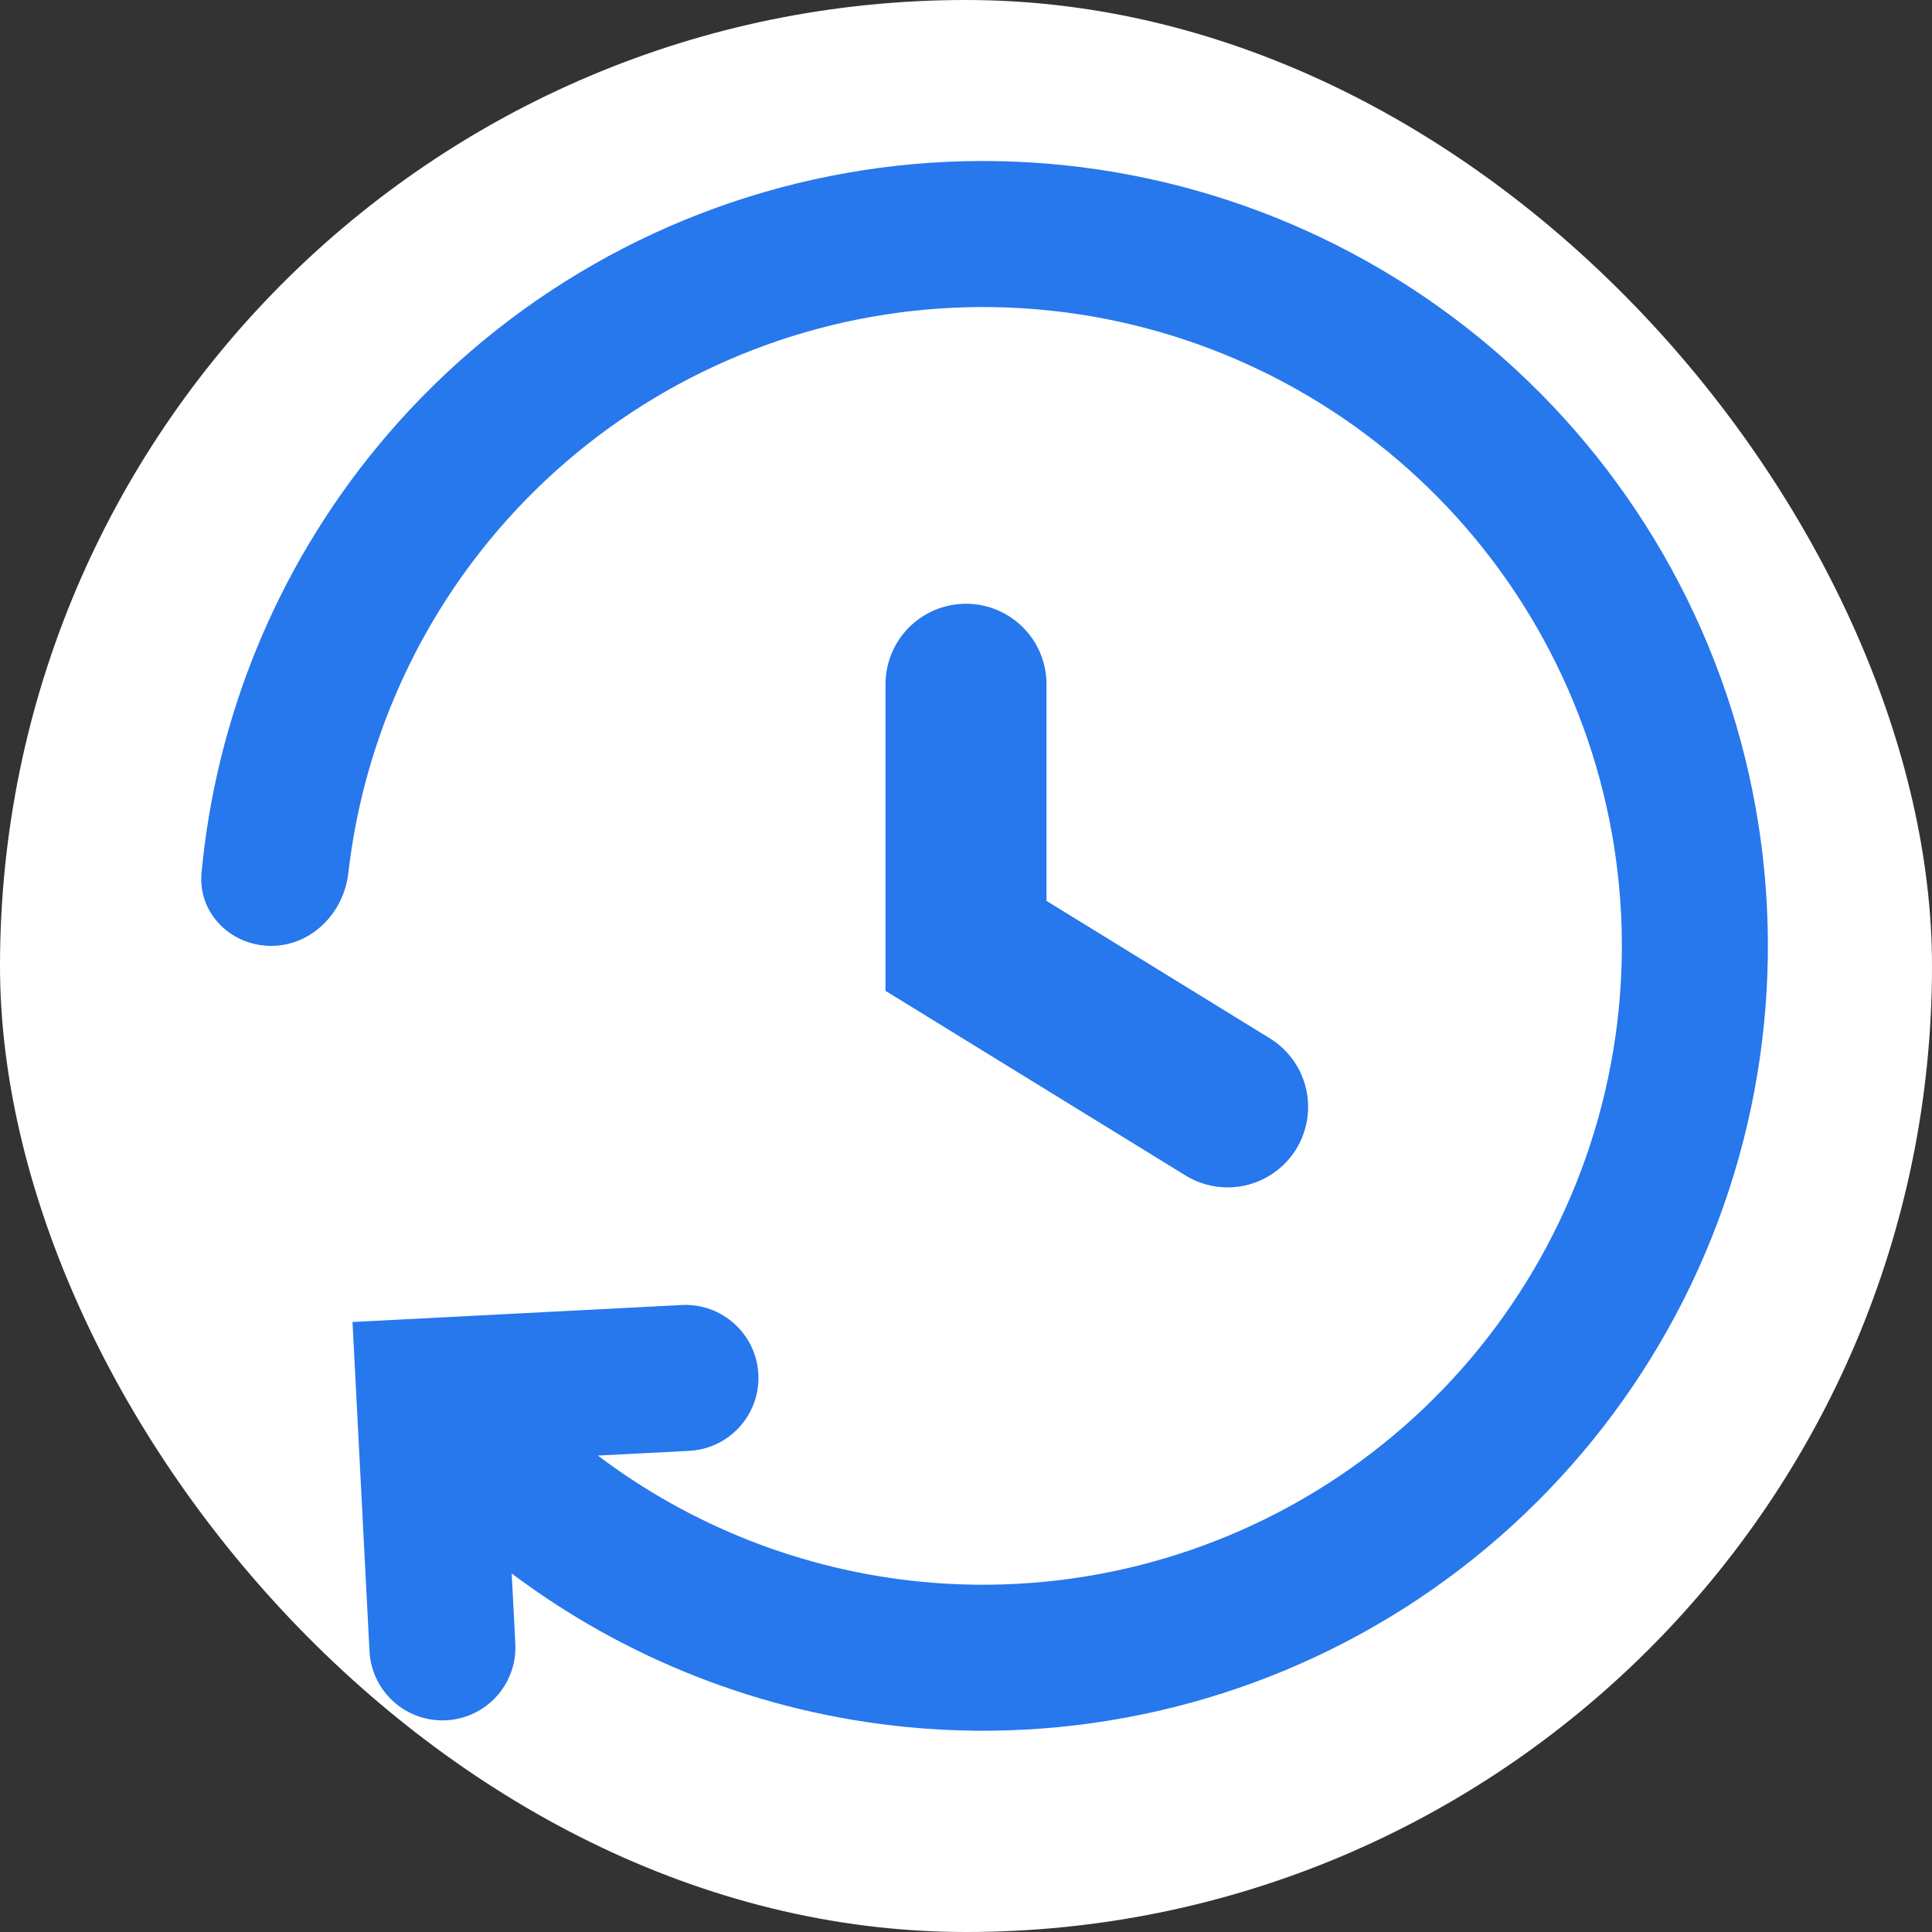
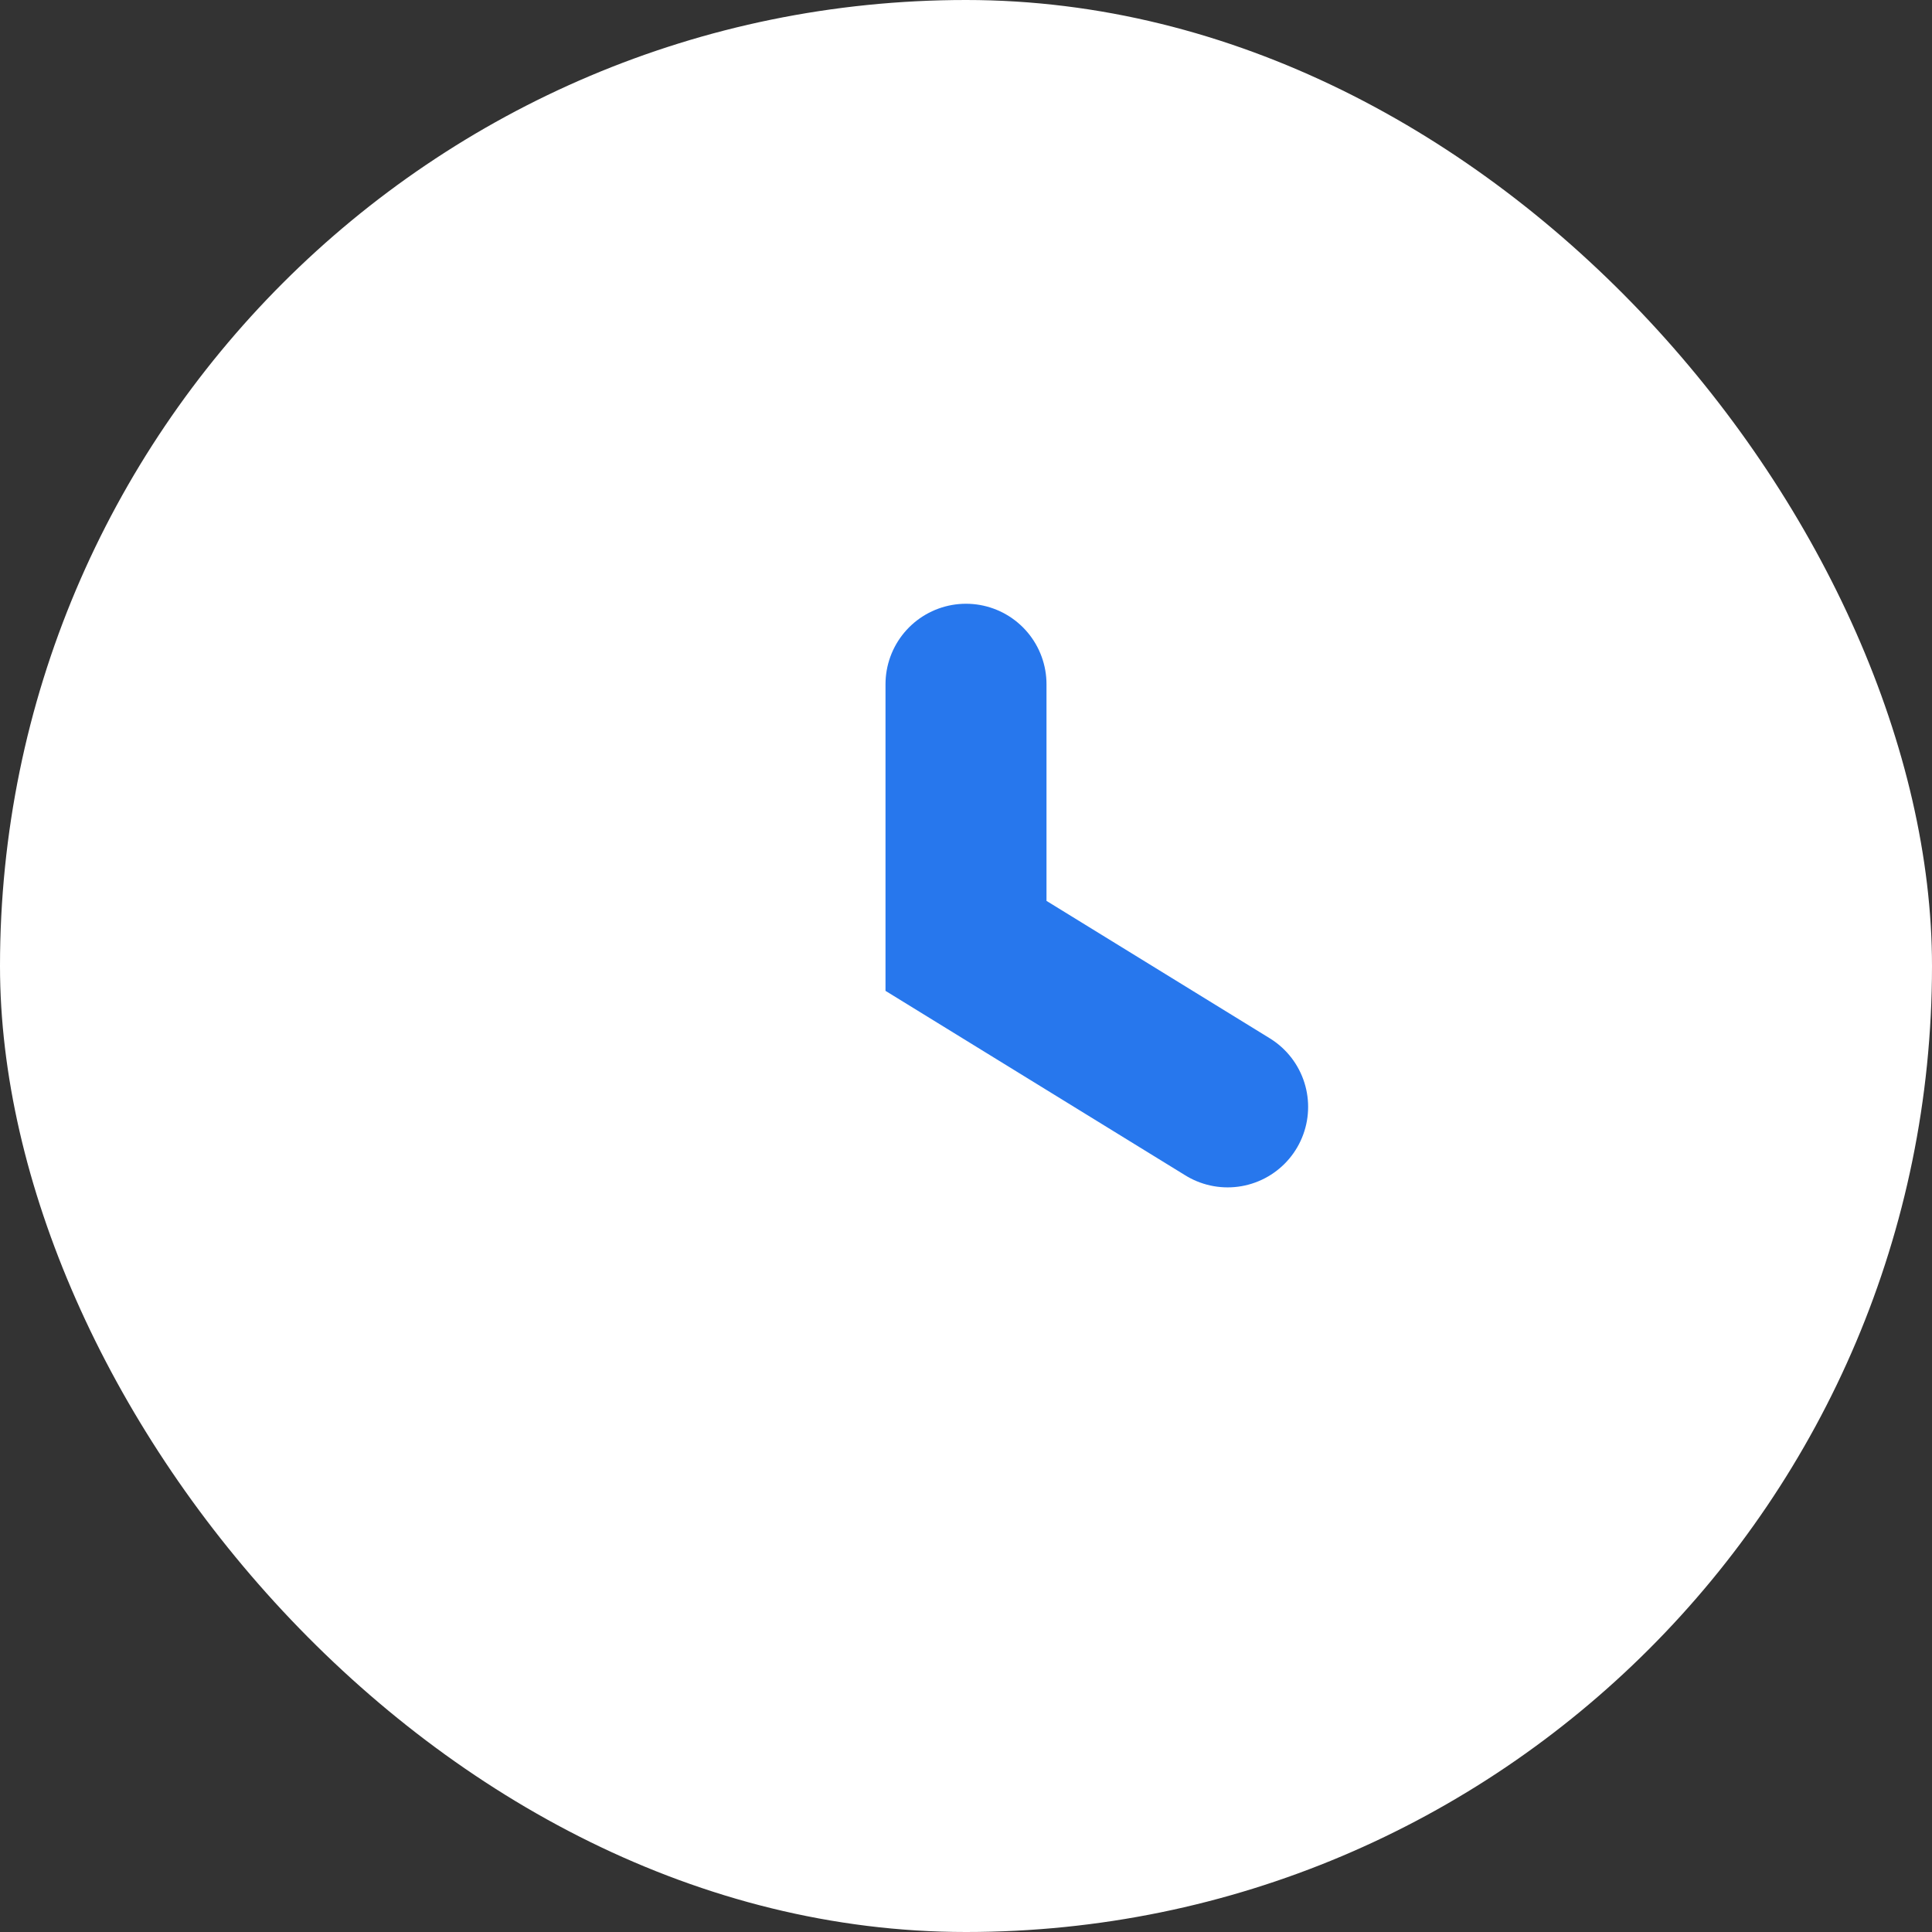
<svg xmlns="http://www.w3.org/2000/svg" width="48" height="48" viewBox="0 0 48 48" fill="none">
  <rect x="0" y="0" width="48" height="48" fill="#333333" stroke="none" />
  <g id="Group 2087325609">
    <rect id="icon" width="48" height="48" rx="24" fill="white" />
    <path id="Vector 2223" d="M24 17V23.5L30.5 27.5" stroke="#2777ED" stroke-width="4" stroke-linecap="round" />
-     <path id="Union" fill-rule="evenodd" clip-rule="evenodd" d="M33.615 6.303C29.636 4.176 25.043 3.495 20.619 4.375C16.194 5.255 12.211 7.642 9.349 11.129C6.872 14.148 5.367 17.828 5.007 21.689C4.914 22.686 5.735 23.5 6.737 23.5C7.739 23.5 8.54 22.685 8.654 21.69C9.001 18.67 10.209 15.8 12.154 13.431C14.483 10.592 17.725 8.649 21.326 7.933C24.928 7.217 28.666 7.771 31.905 9.502C35.144 11.233 37.682 14.034 39.087 17.426C40.492 20.819 40.678 24.593 39.612 28.108C38.546 31.621 36.294 34.657 33.241 36.697C30.188 38.737 26.522 39.656 22.867 39.296C19.945 39.008 17.174 37.917 14.854 36.163L17.123 36.046C18.123 35.994 18.892 35.142 18.841 34.141C18.789 33.141 17.936 32.371 16.936 32.423L8.758 32.845L9.18 41.022C9.232 42.023 10.085 42.792 11.085 42.74C12.086 42.689 12.855 41.836 12.803 40.836L12.713 39.093C15.555 41.227 18.941 42.554 22.512 42.906C27.001 43.348 31.505 42.22 35.257 39.714C39.008 37.207 41.774 33.478 43.083 29.161C44.393 24.843 44.165 20.206 42.439 16.038C40.712 11.87 37.594 8.429 33.615 6.303Z" fill="#2777ED" />
  </g>
</svg>